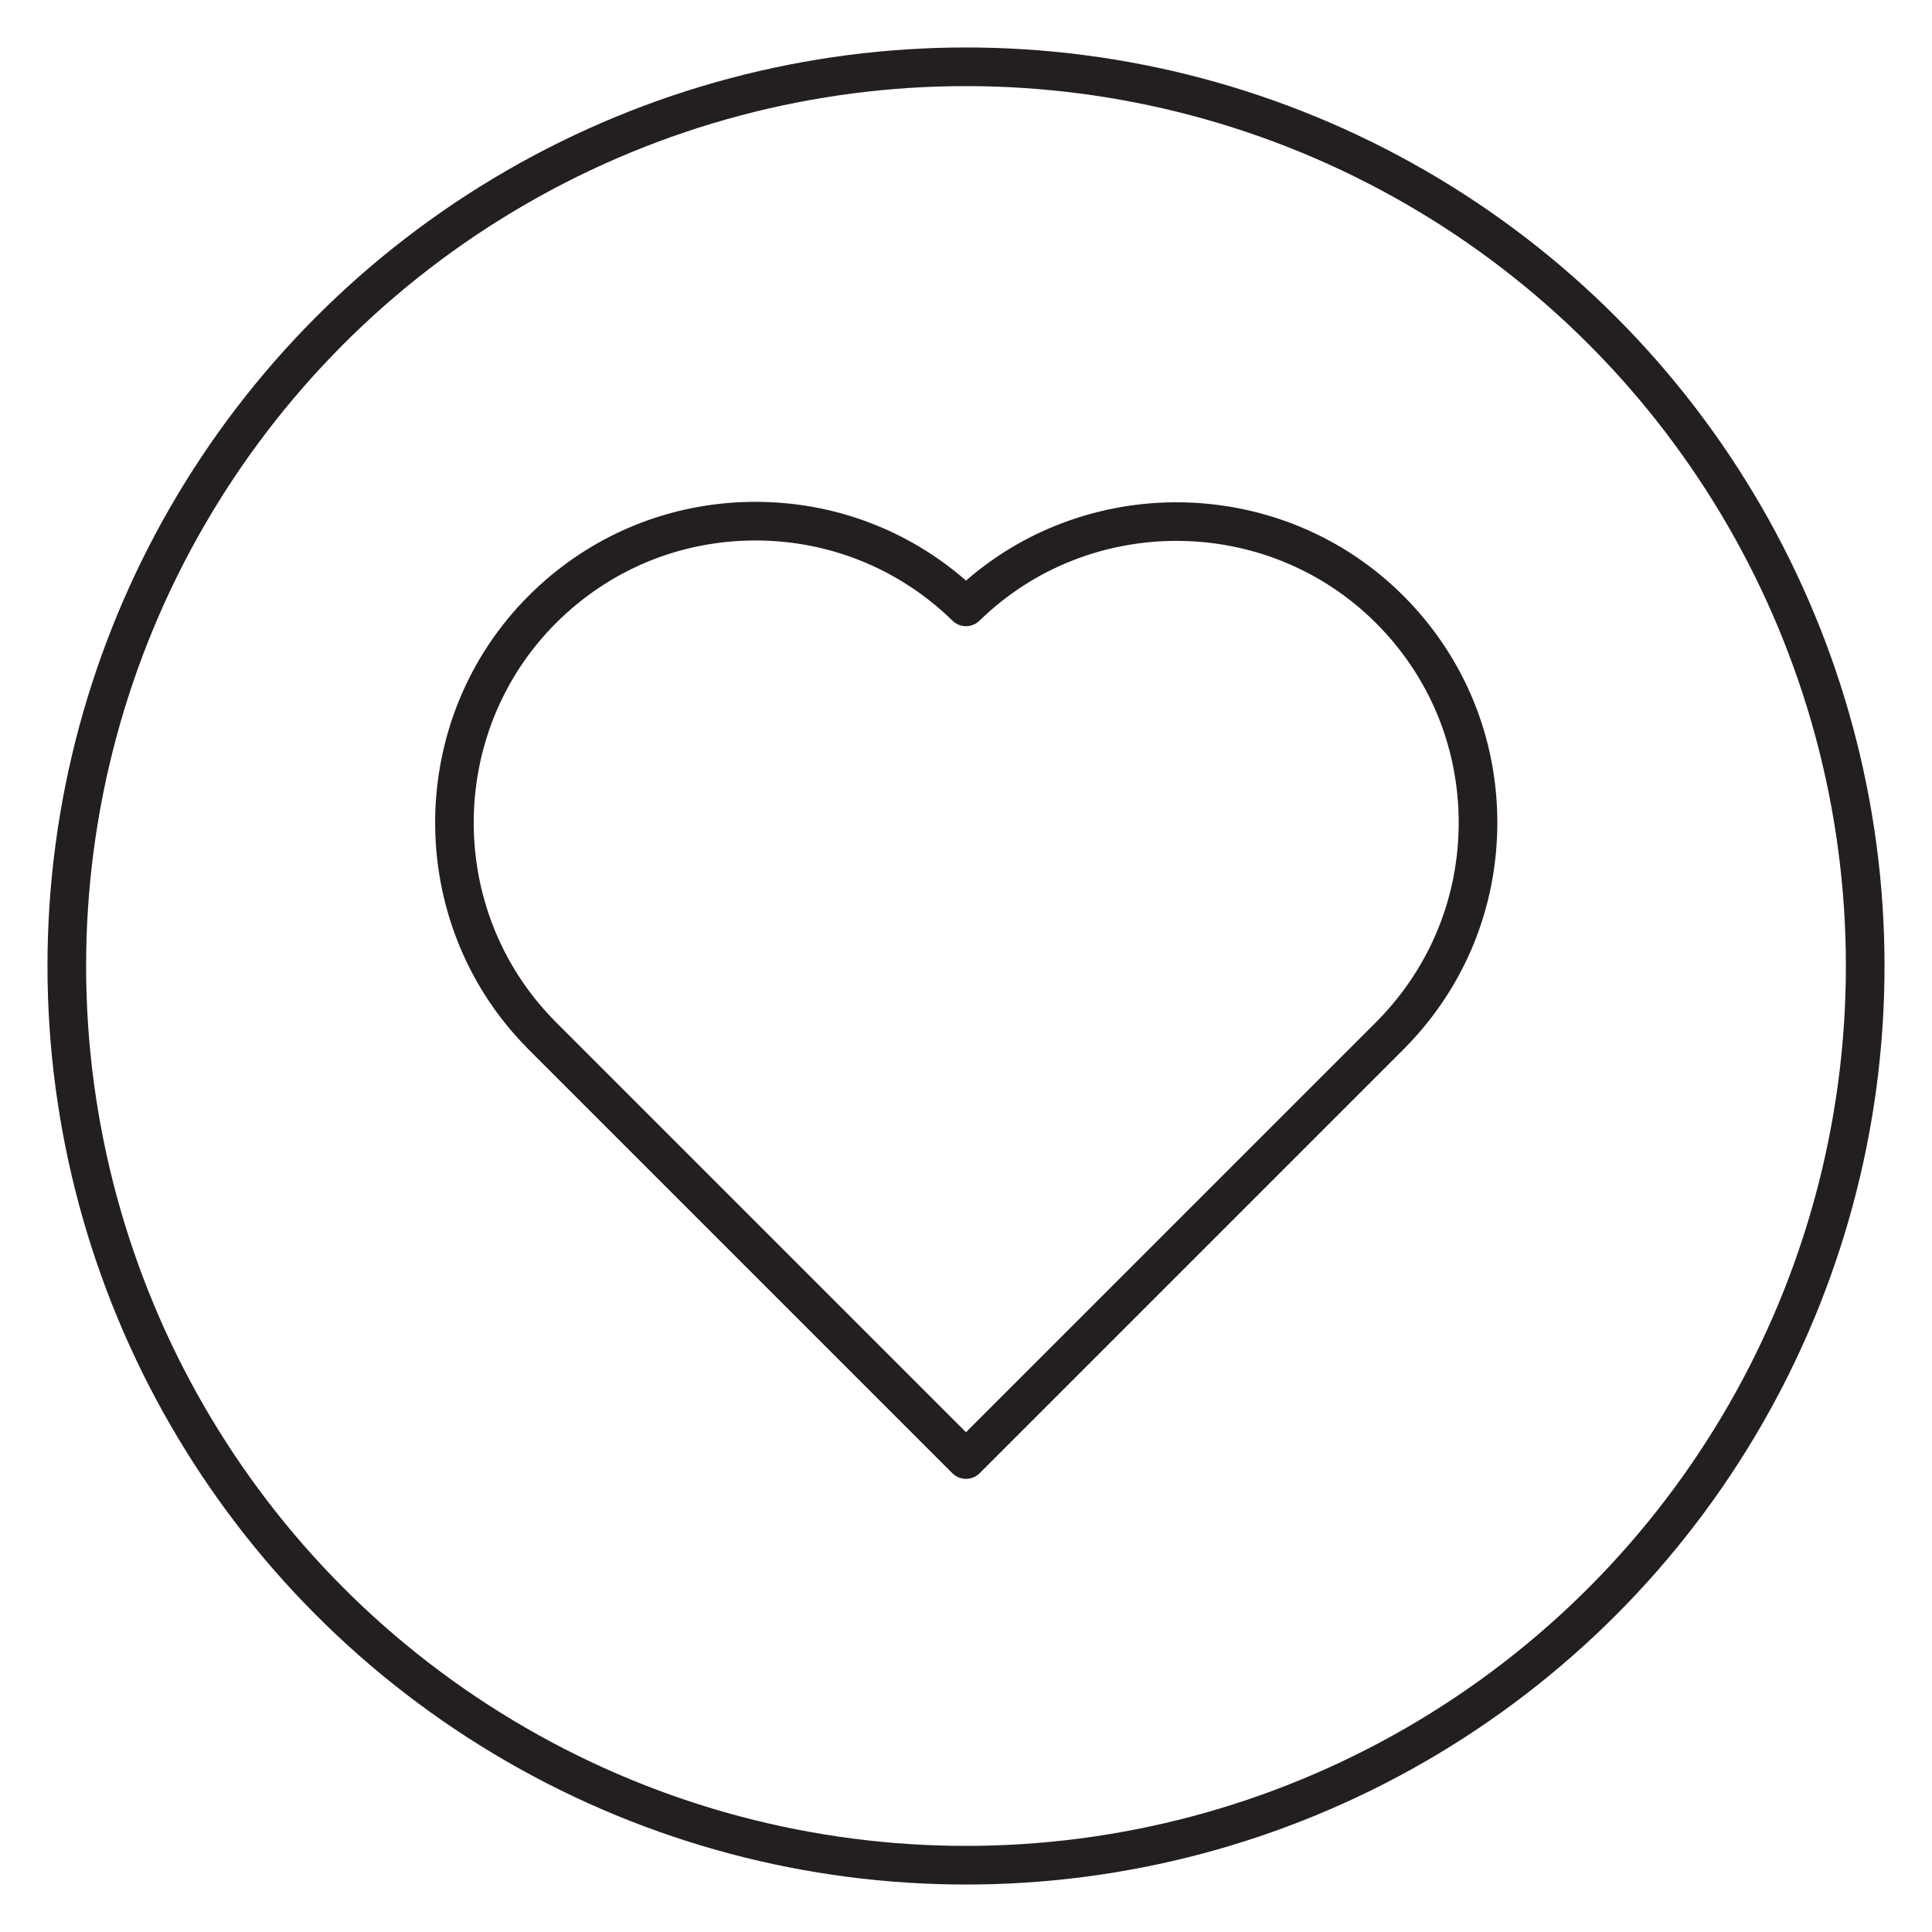
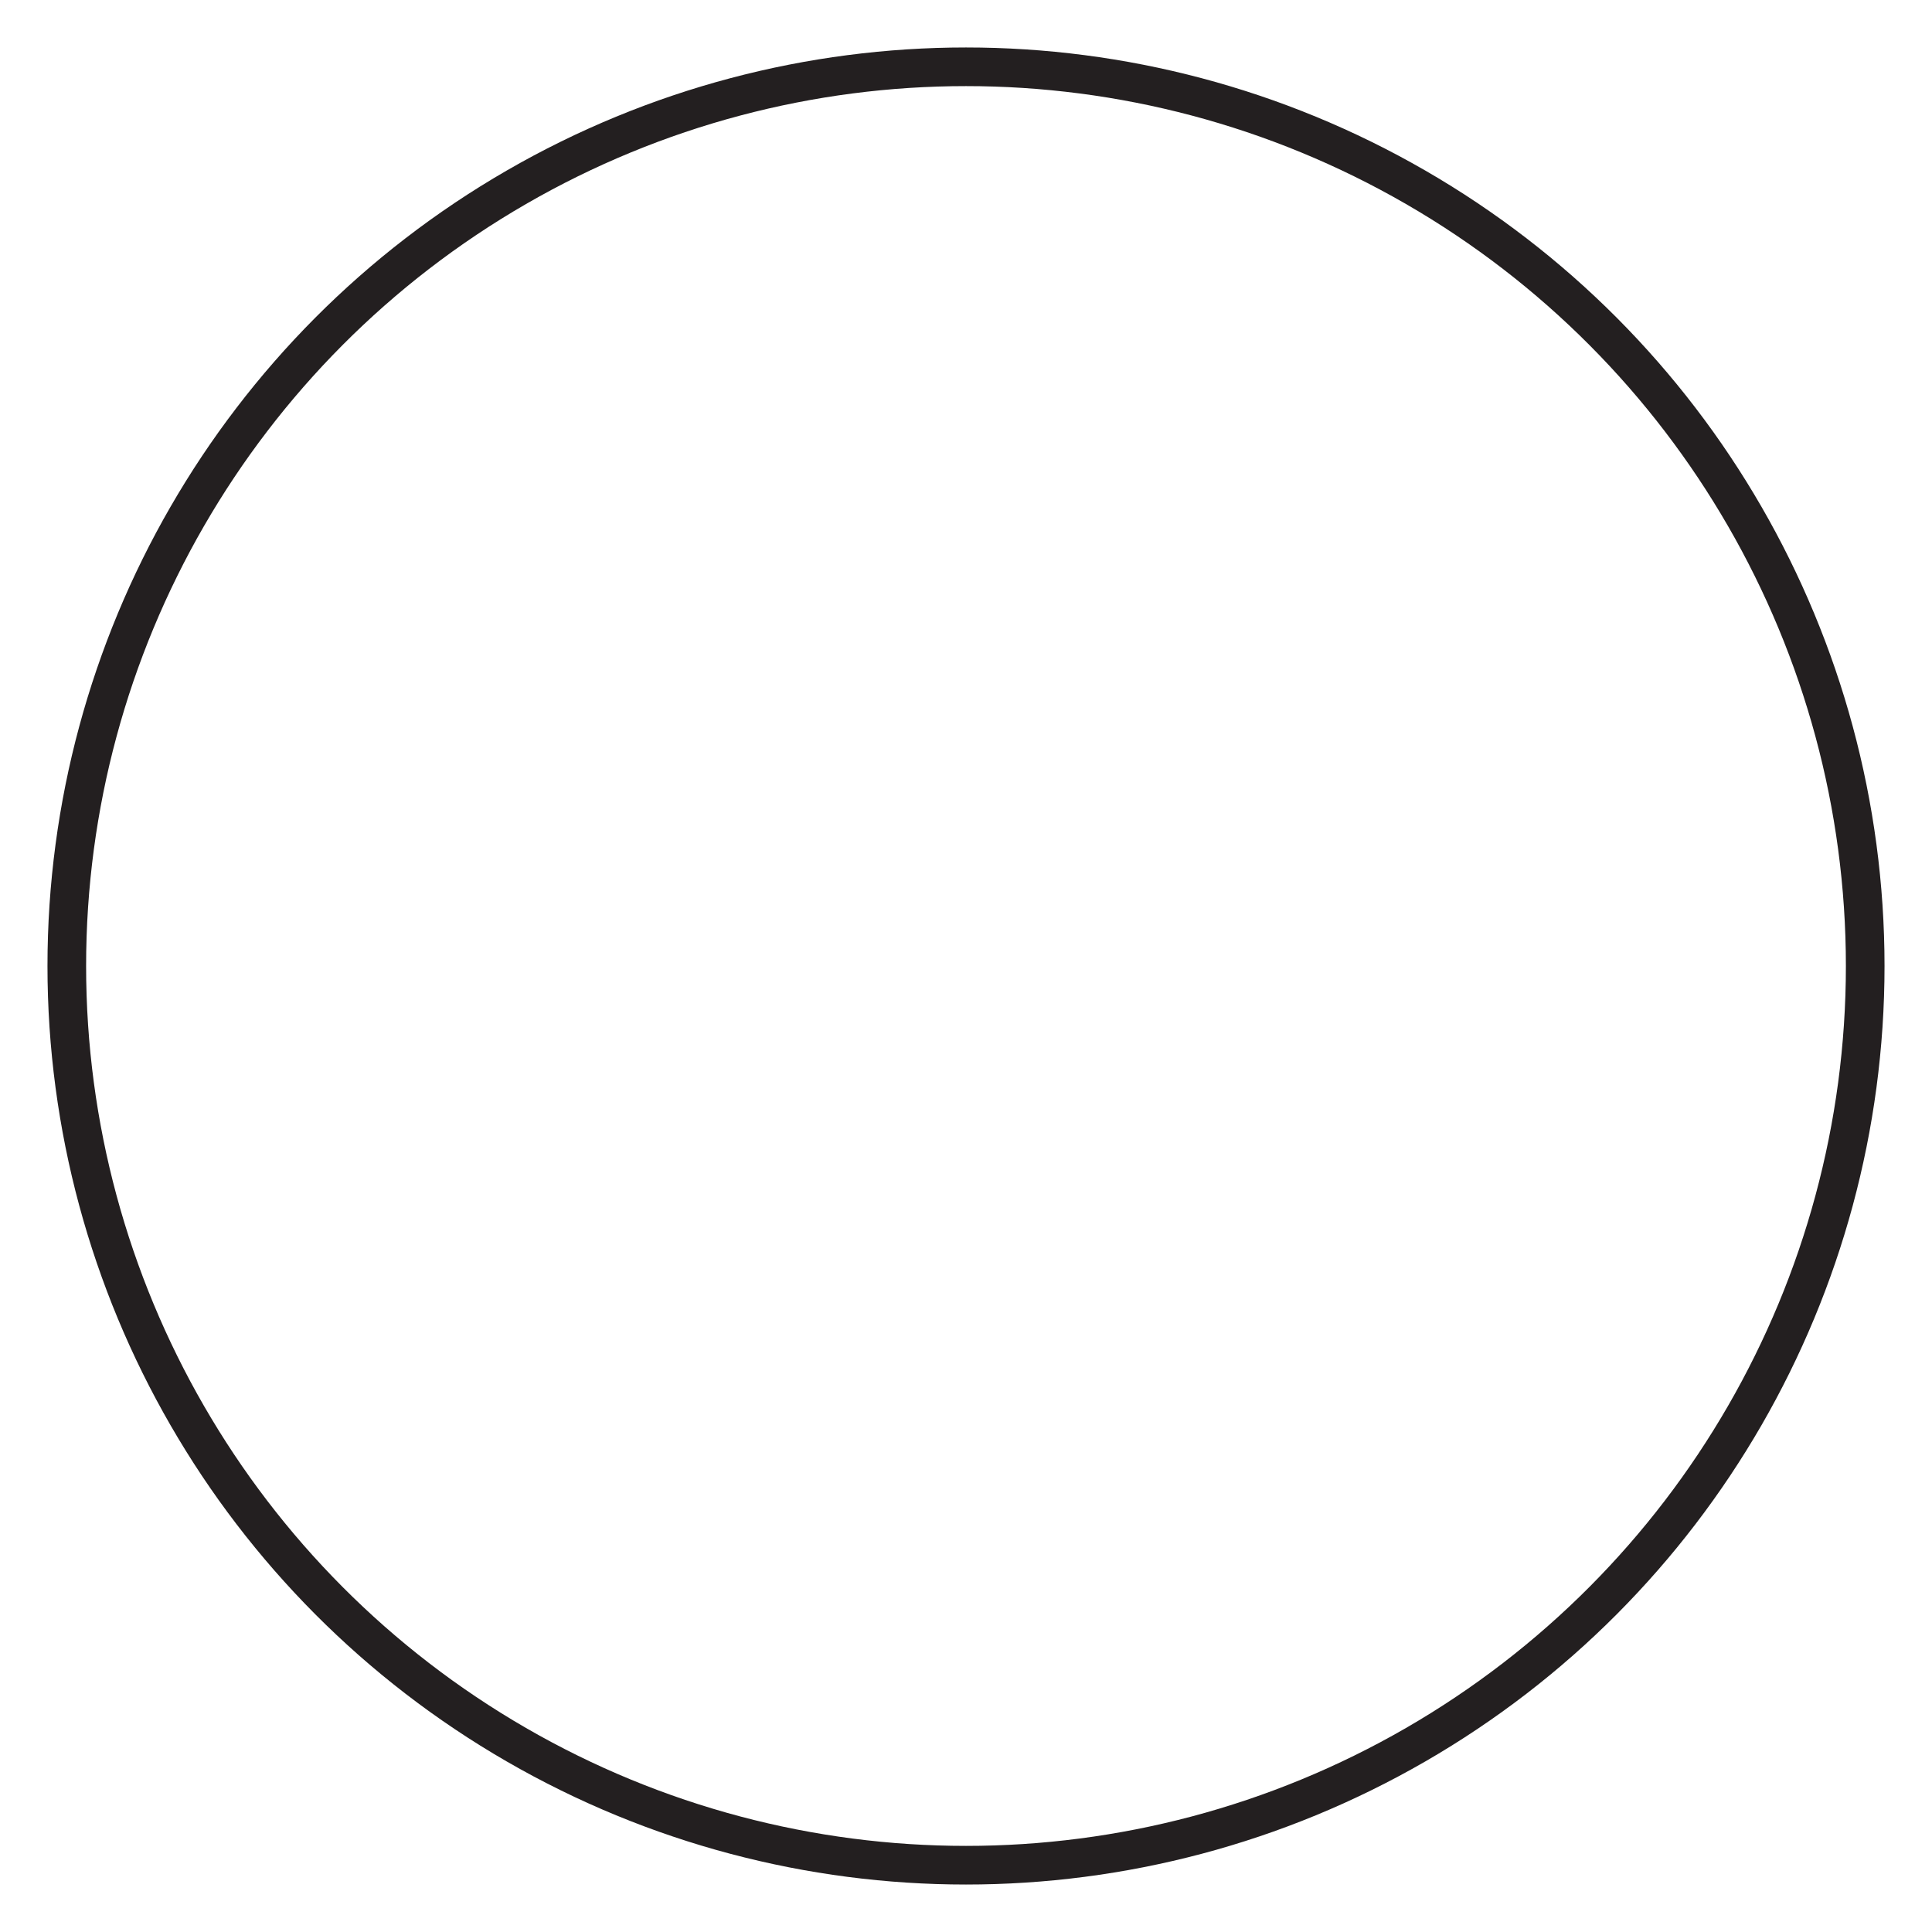
<svg xmlns="http://www.w3.org/2000/svg" id="Layer_1" version="1.1" viewBox="0 0 350 350">
  <defs>
    <style>
      .st0 {
        fill: #231f20;
      }

      .st1 {
        fill: none;
        stroke: #231f20;
        stroke-miterlimit: 10;
        stroke-width: 7px;
      }
    </style>
  </defs>
  <g id="Layer_11">
    <circle class="st1" cx="175" cy="175" r="162.9" />
  </g>
-   <path class="st0" d="M175,267.911c-.896,0-1.792-.342-2.475-1.025l-76.758-76.758c-.171-.172-.336-.343-.5-.515-22.112-22.656-21.885-59.293.5-81.679,10.977-10.976,25.571-17.021,41.097-17.021,14.149,0,27.567,5.042,38.139,14.265,22.768-19.813,57.632-18.843,79.231,2.757,10.977,10.976,17.021,25.571,17.021,41.096,0,15.263-5.864,29.673-16.514,40.575-.151.158-.326.34-.508.521l-76.758,76.758c-.684.684-1.58,1.025-2.475,1.025ZM136.863,97.913c-13.655,0-26.493,5.317-36.146,14.971-19.689,19.688-19.89,51.912-.448,71.832.182.189.312.326.448.462l74.283,74.282,74.284-74.282c.146-.146.286-.293.426-.439,9.388-9.611,14.545-22.284,14.545-35.708,0-13.655-5.316-26.493-14.971-36.146-19.693-19.694-51.919-19.89-71.839-.442-1.359,1.327-3.531,1.327-4.891-0-9.591-9.369-22.267-14.529-35.691-14.529Z" />
</svg>